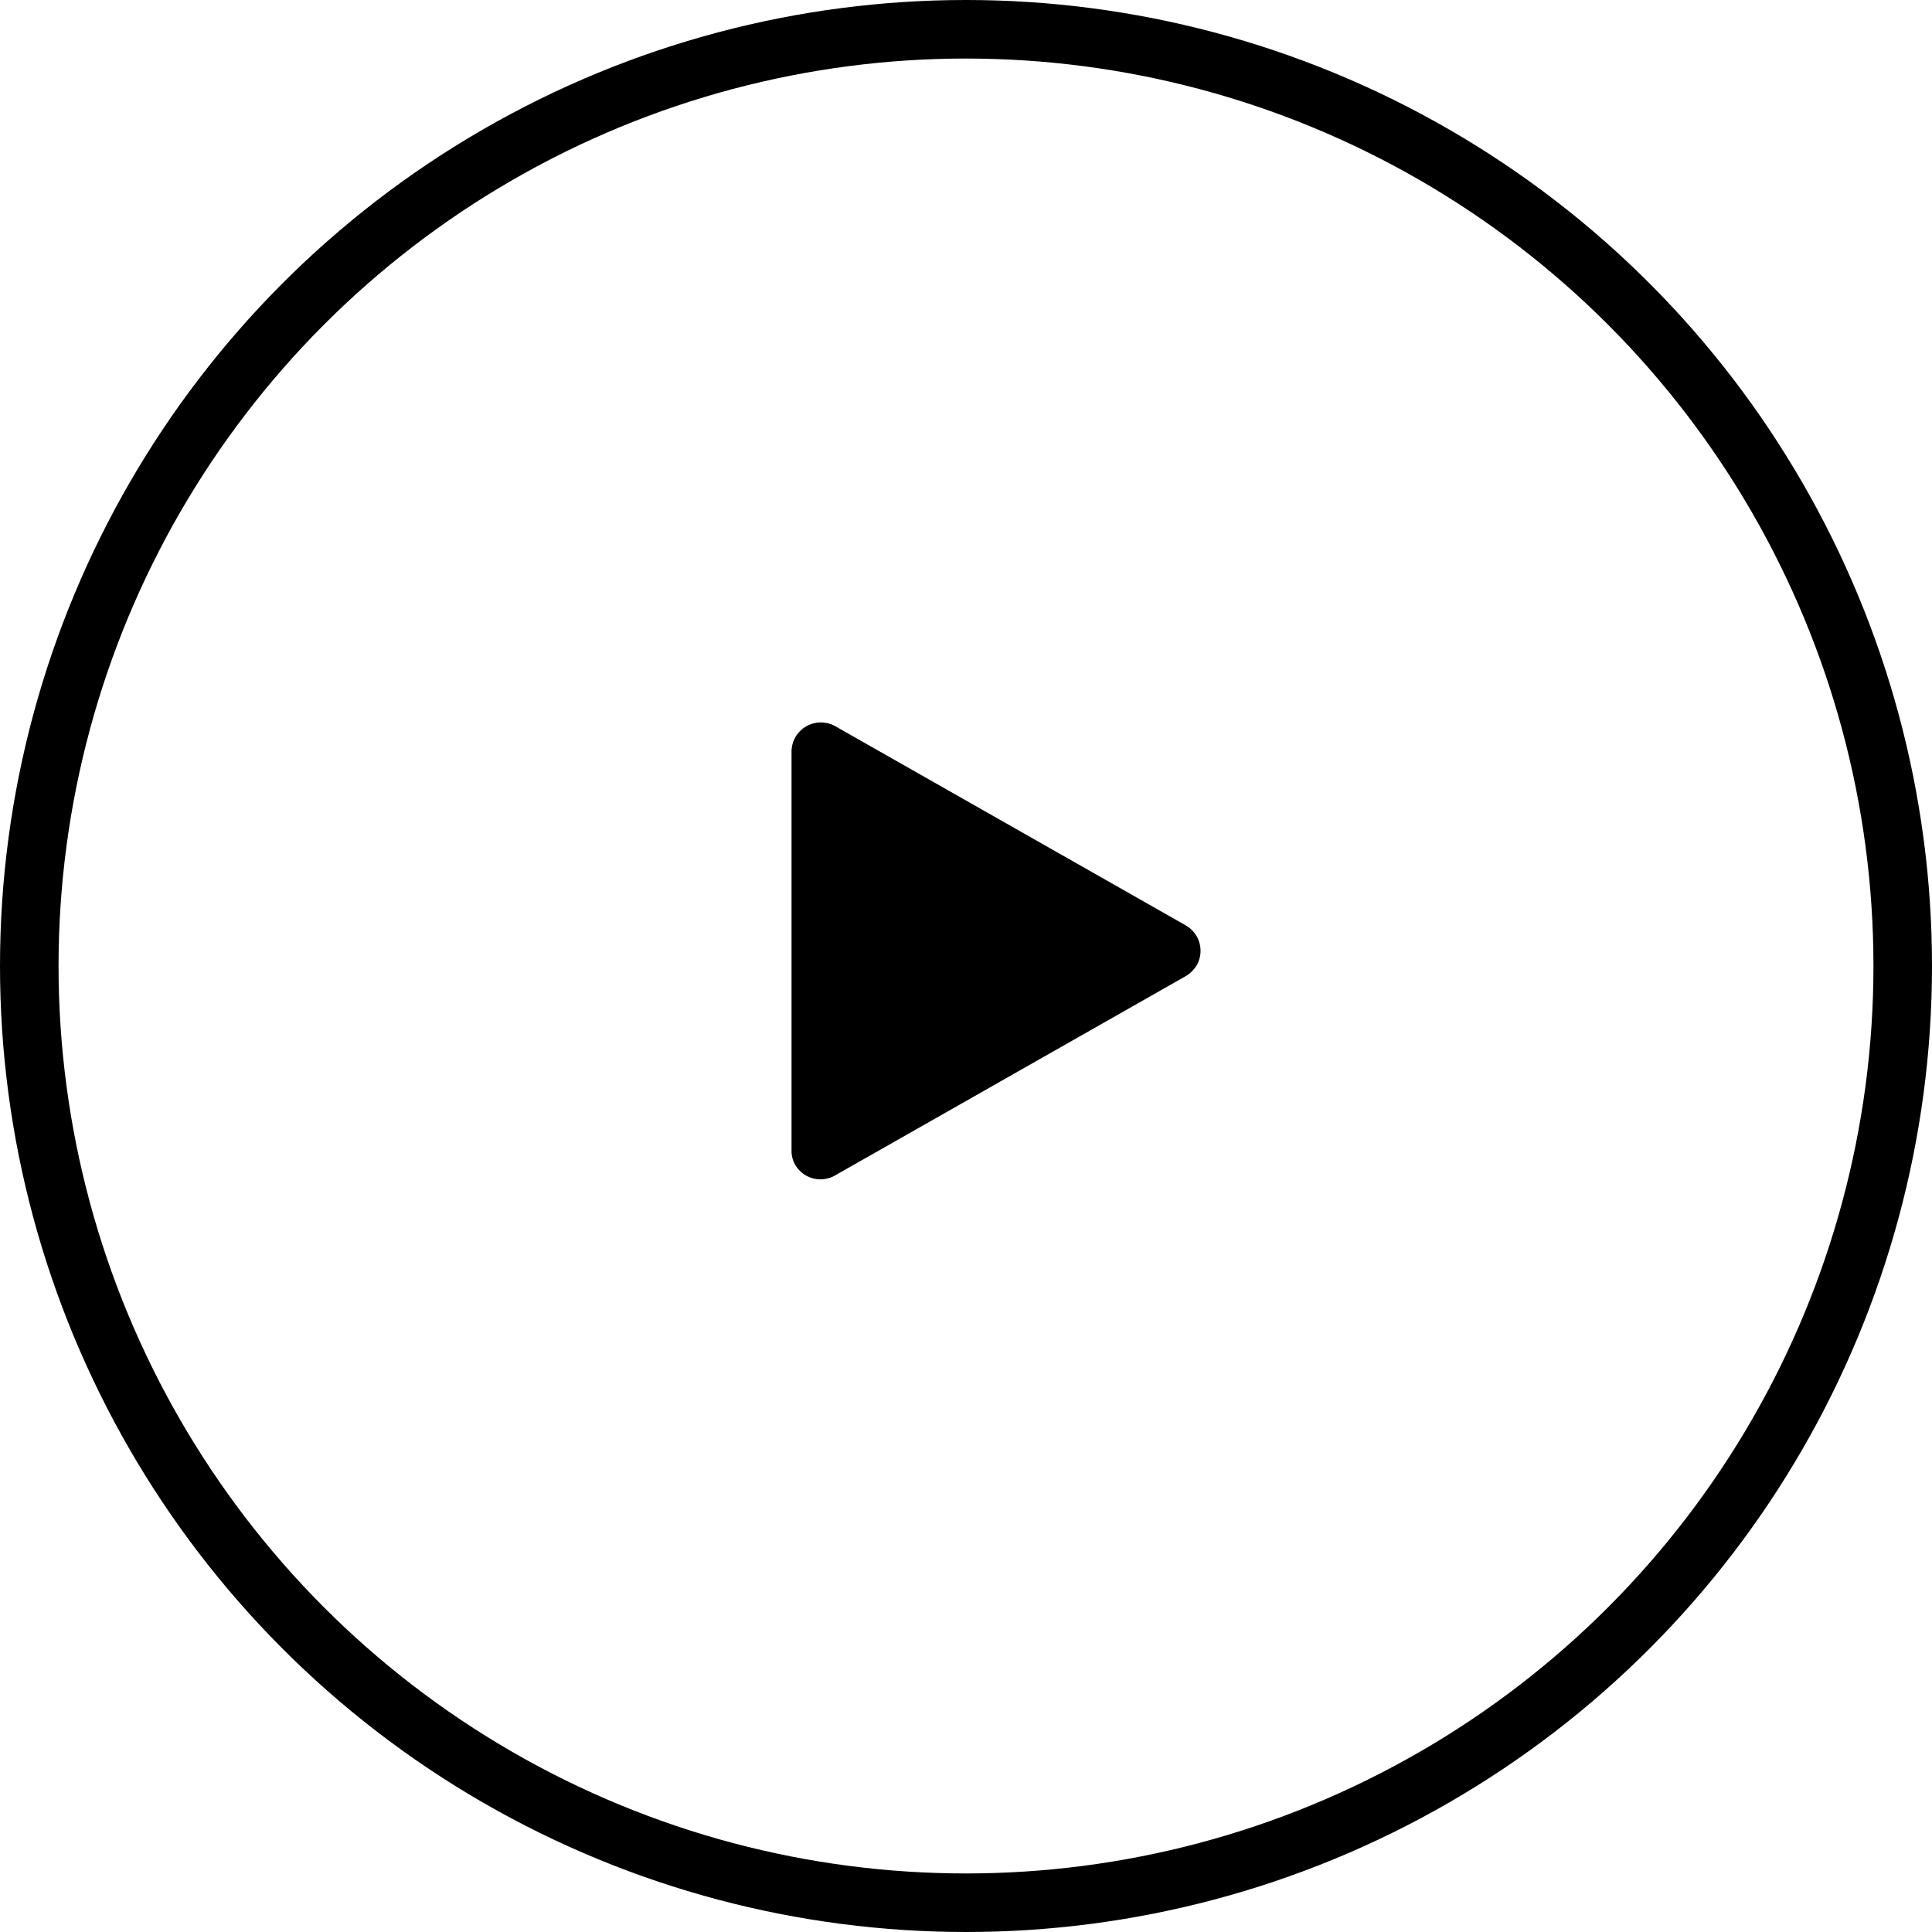
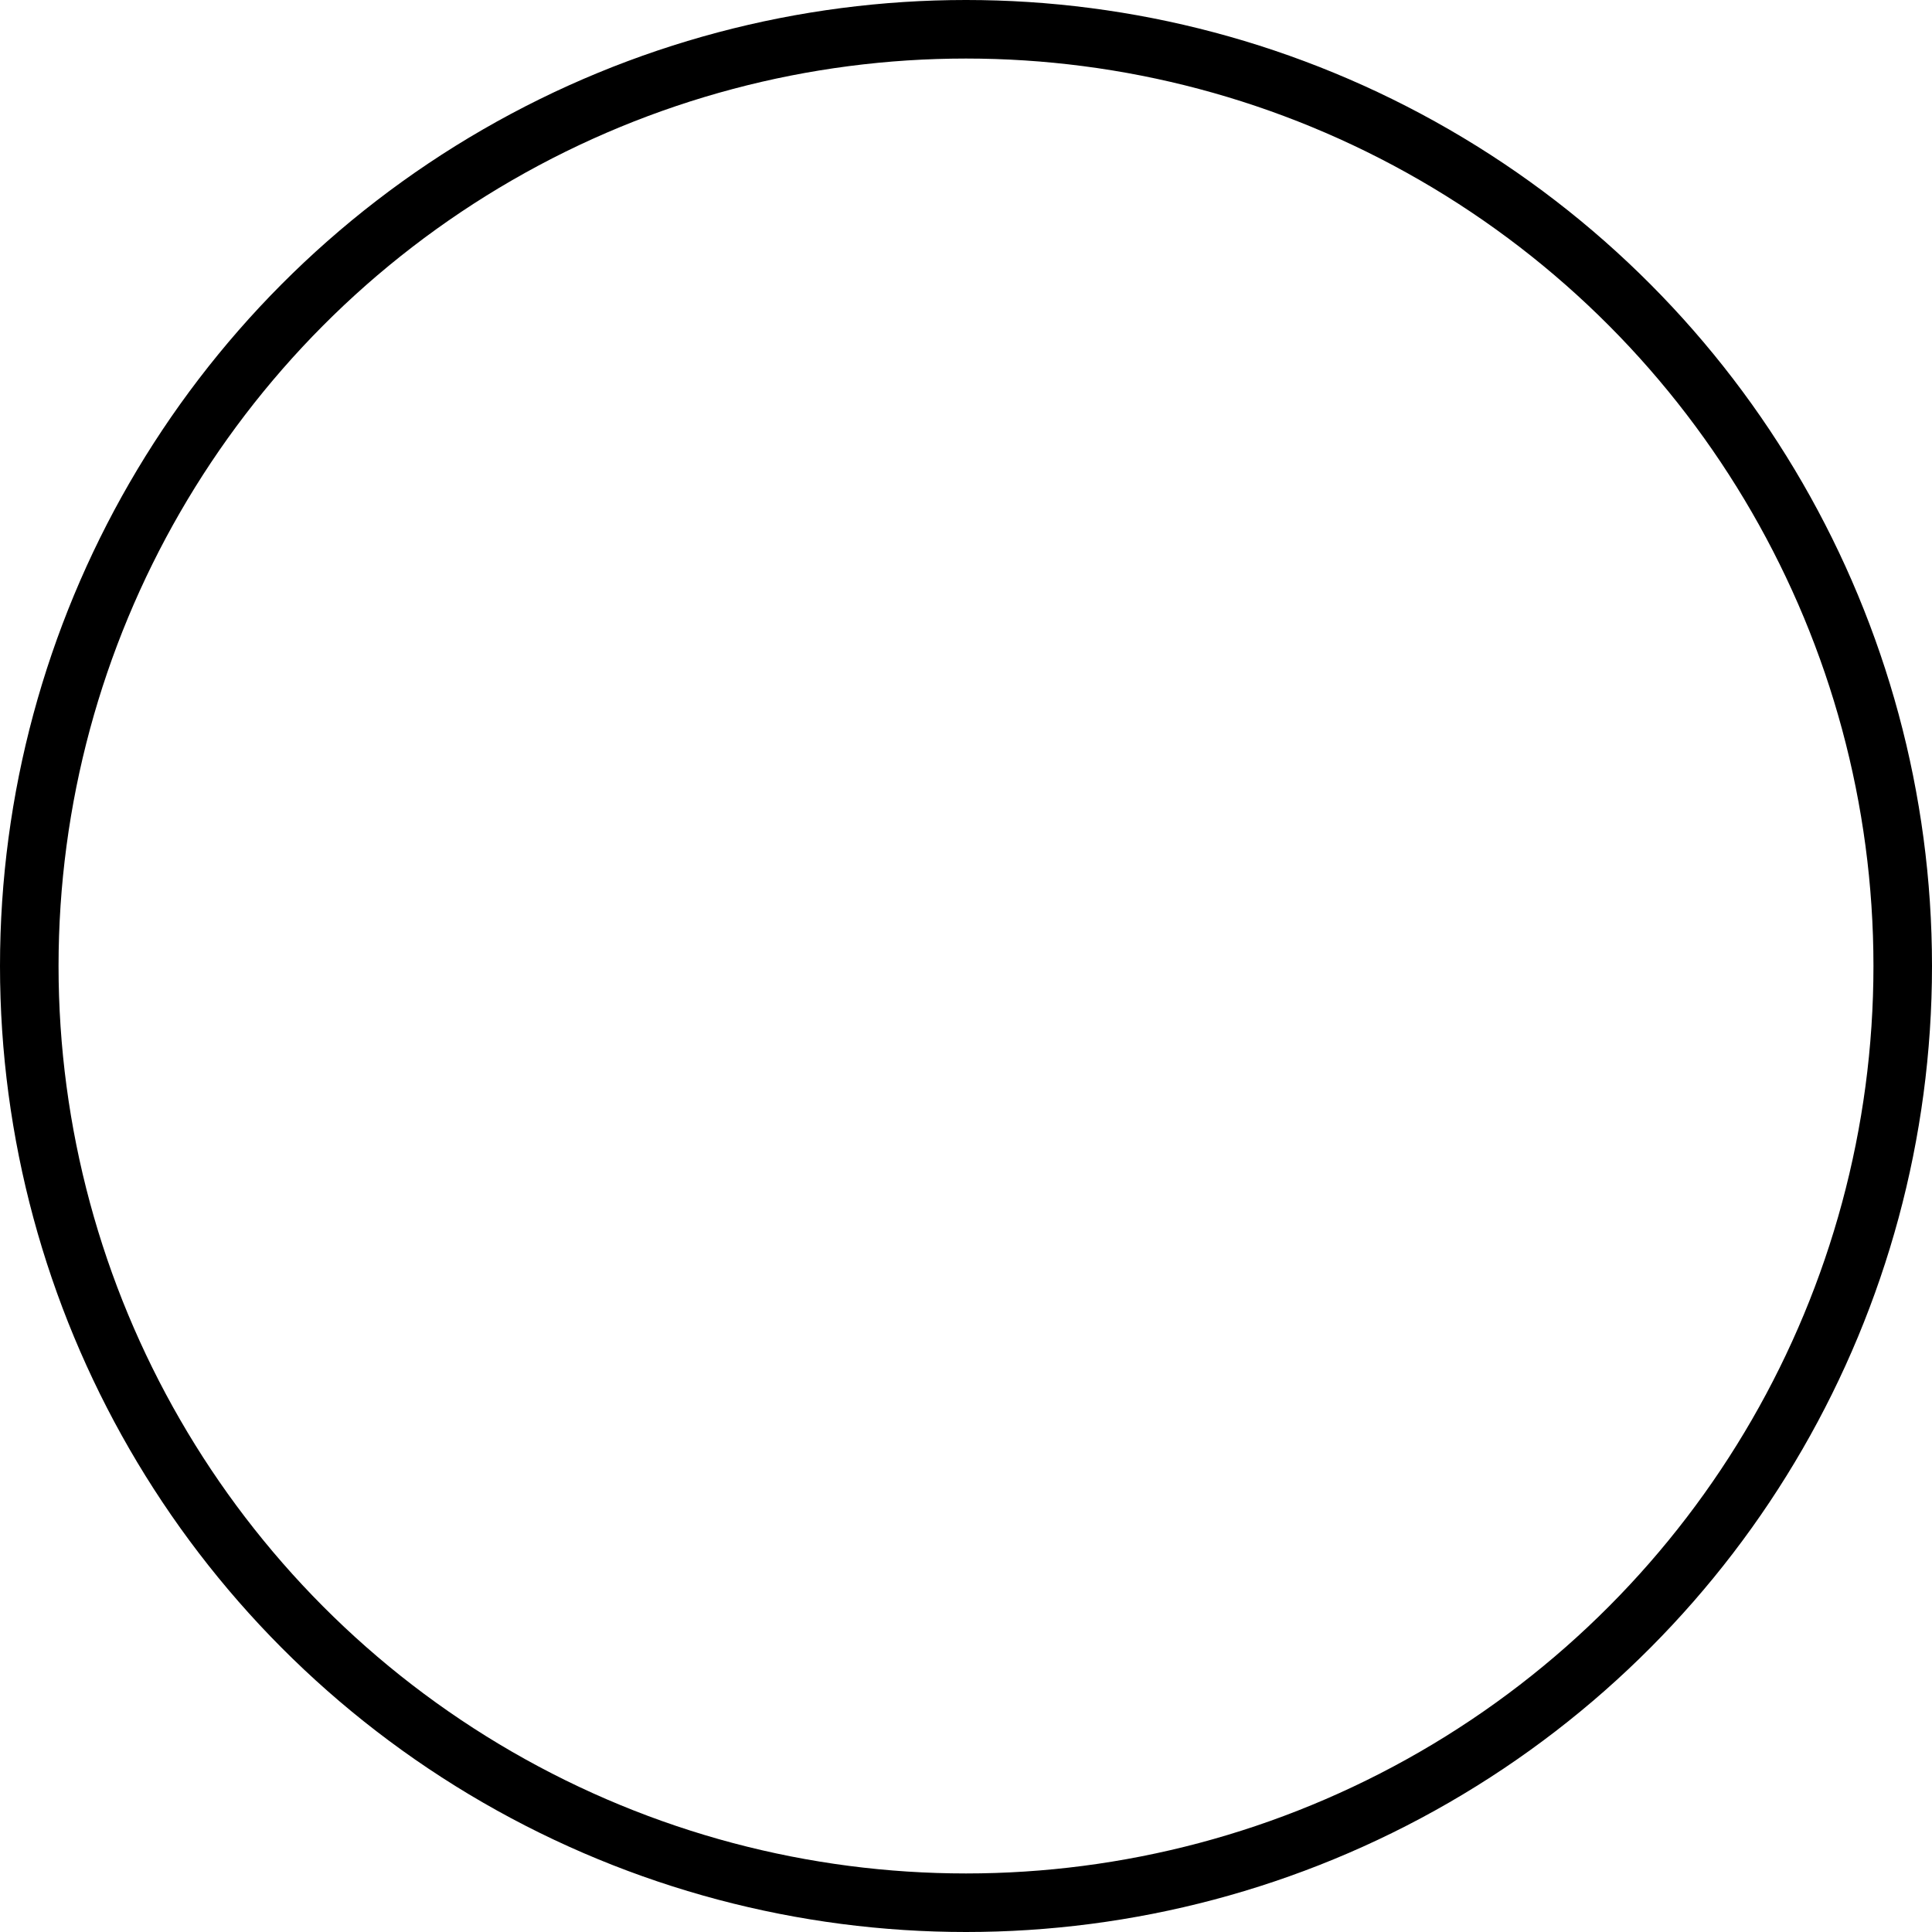
<svg xmlns="http://www.w3.org/2000/svg" width="66" height="66" viewBox="0 0 66 66">
  <g>
-     <path d="M40.5,33.87l-12,6.82a1,1,0,0,1-1.33-.37.94.94,0,0,1-.13-.48V26.2a1,1,0,0,1,1-1,1,1,0,0,1,.48.12l12,6.82a1,1,0,0,1,.37,1.34A1.09,1.09,0,0,1,40.5,33.87Z" transform="translate(0 -0.52)" fill="#000" class="icon-fill" fill-rule="evenodd" />
    <circle cx="33" cy="33" r="32" stroke="#000" stroke-width="2px" class="icon-stroke" fill="none" />
  </g>
</svg>